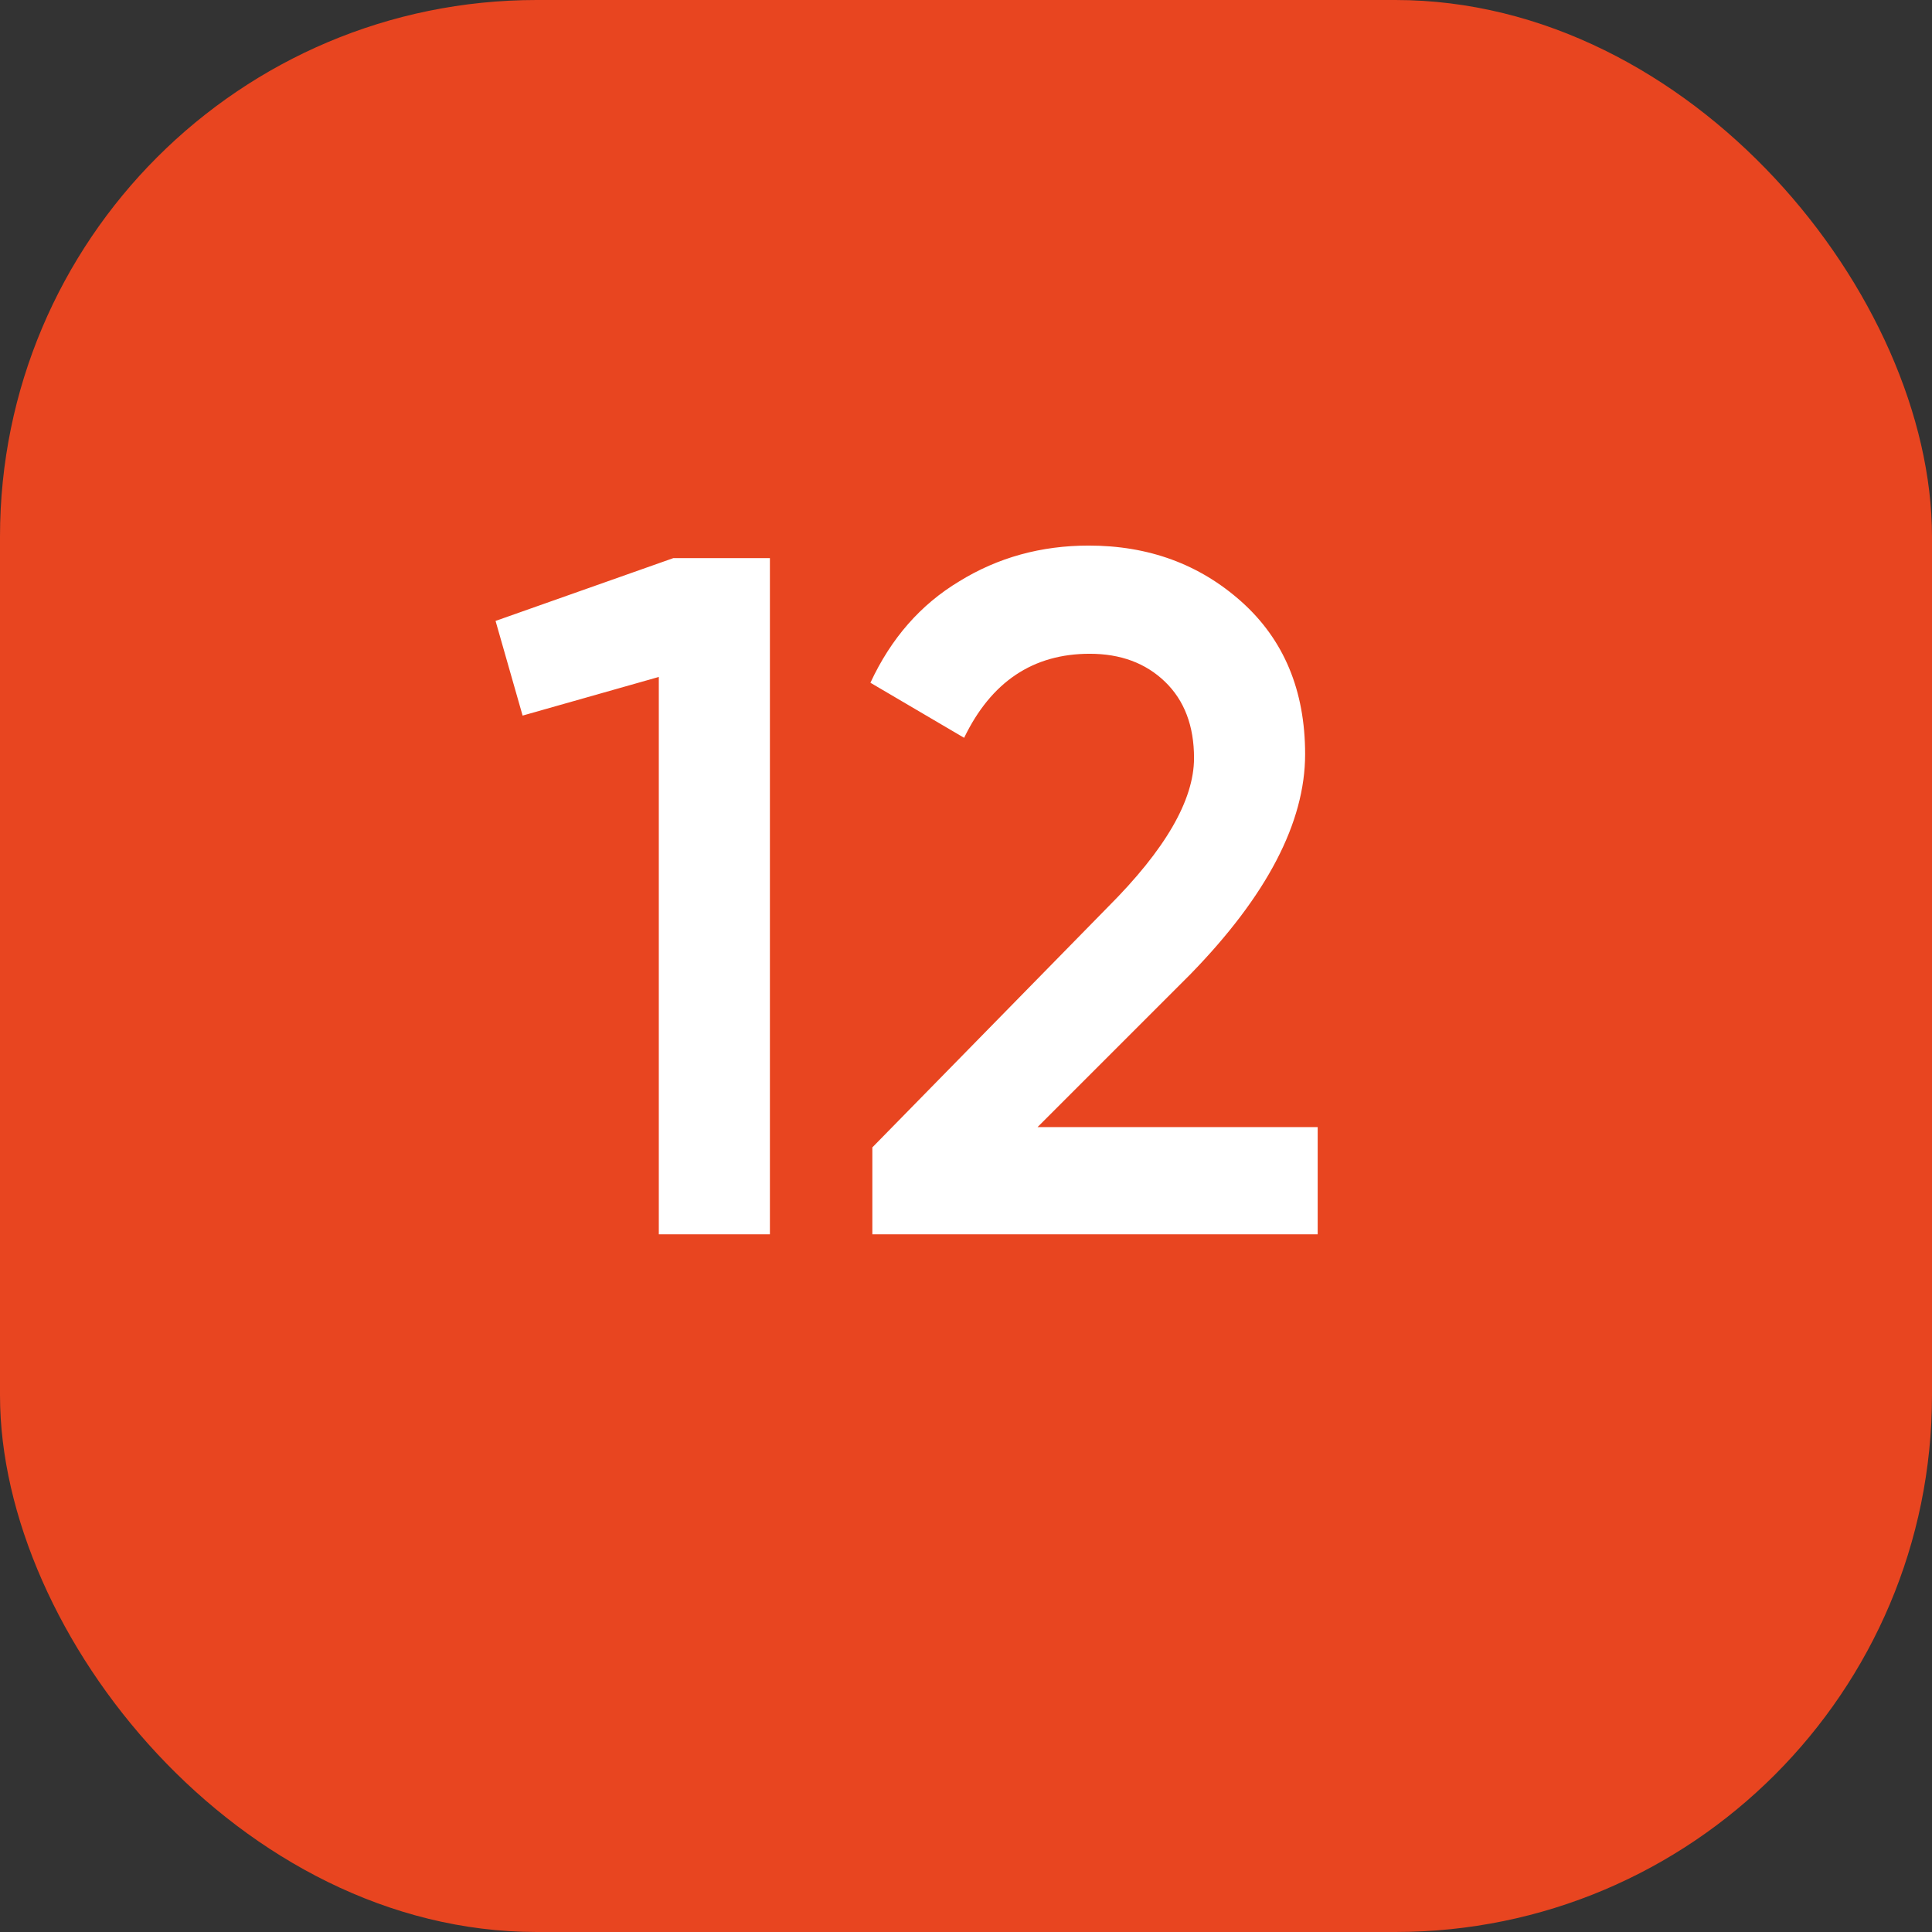
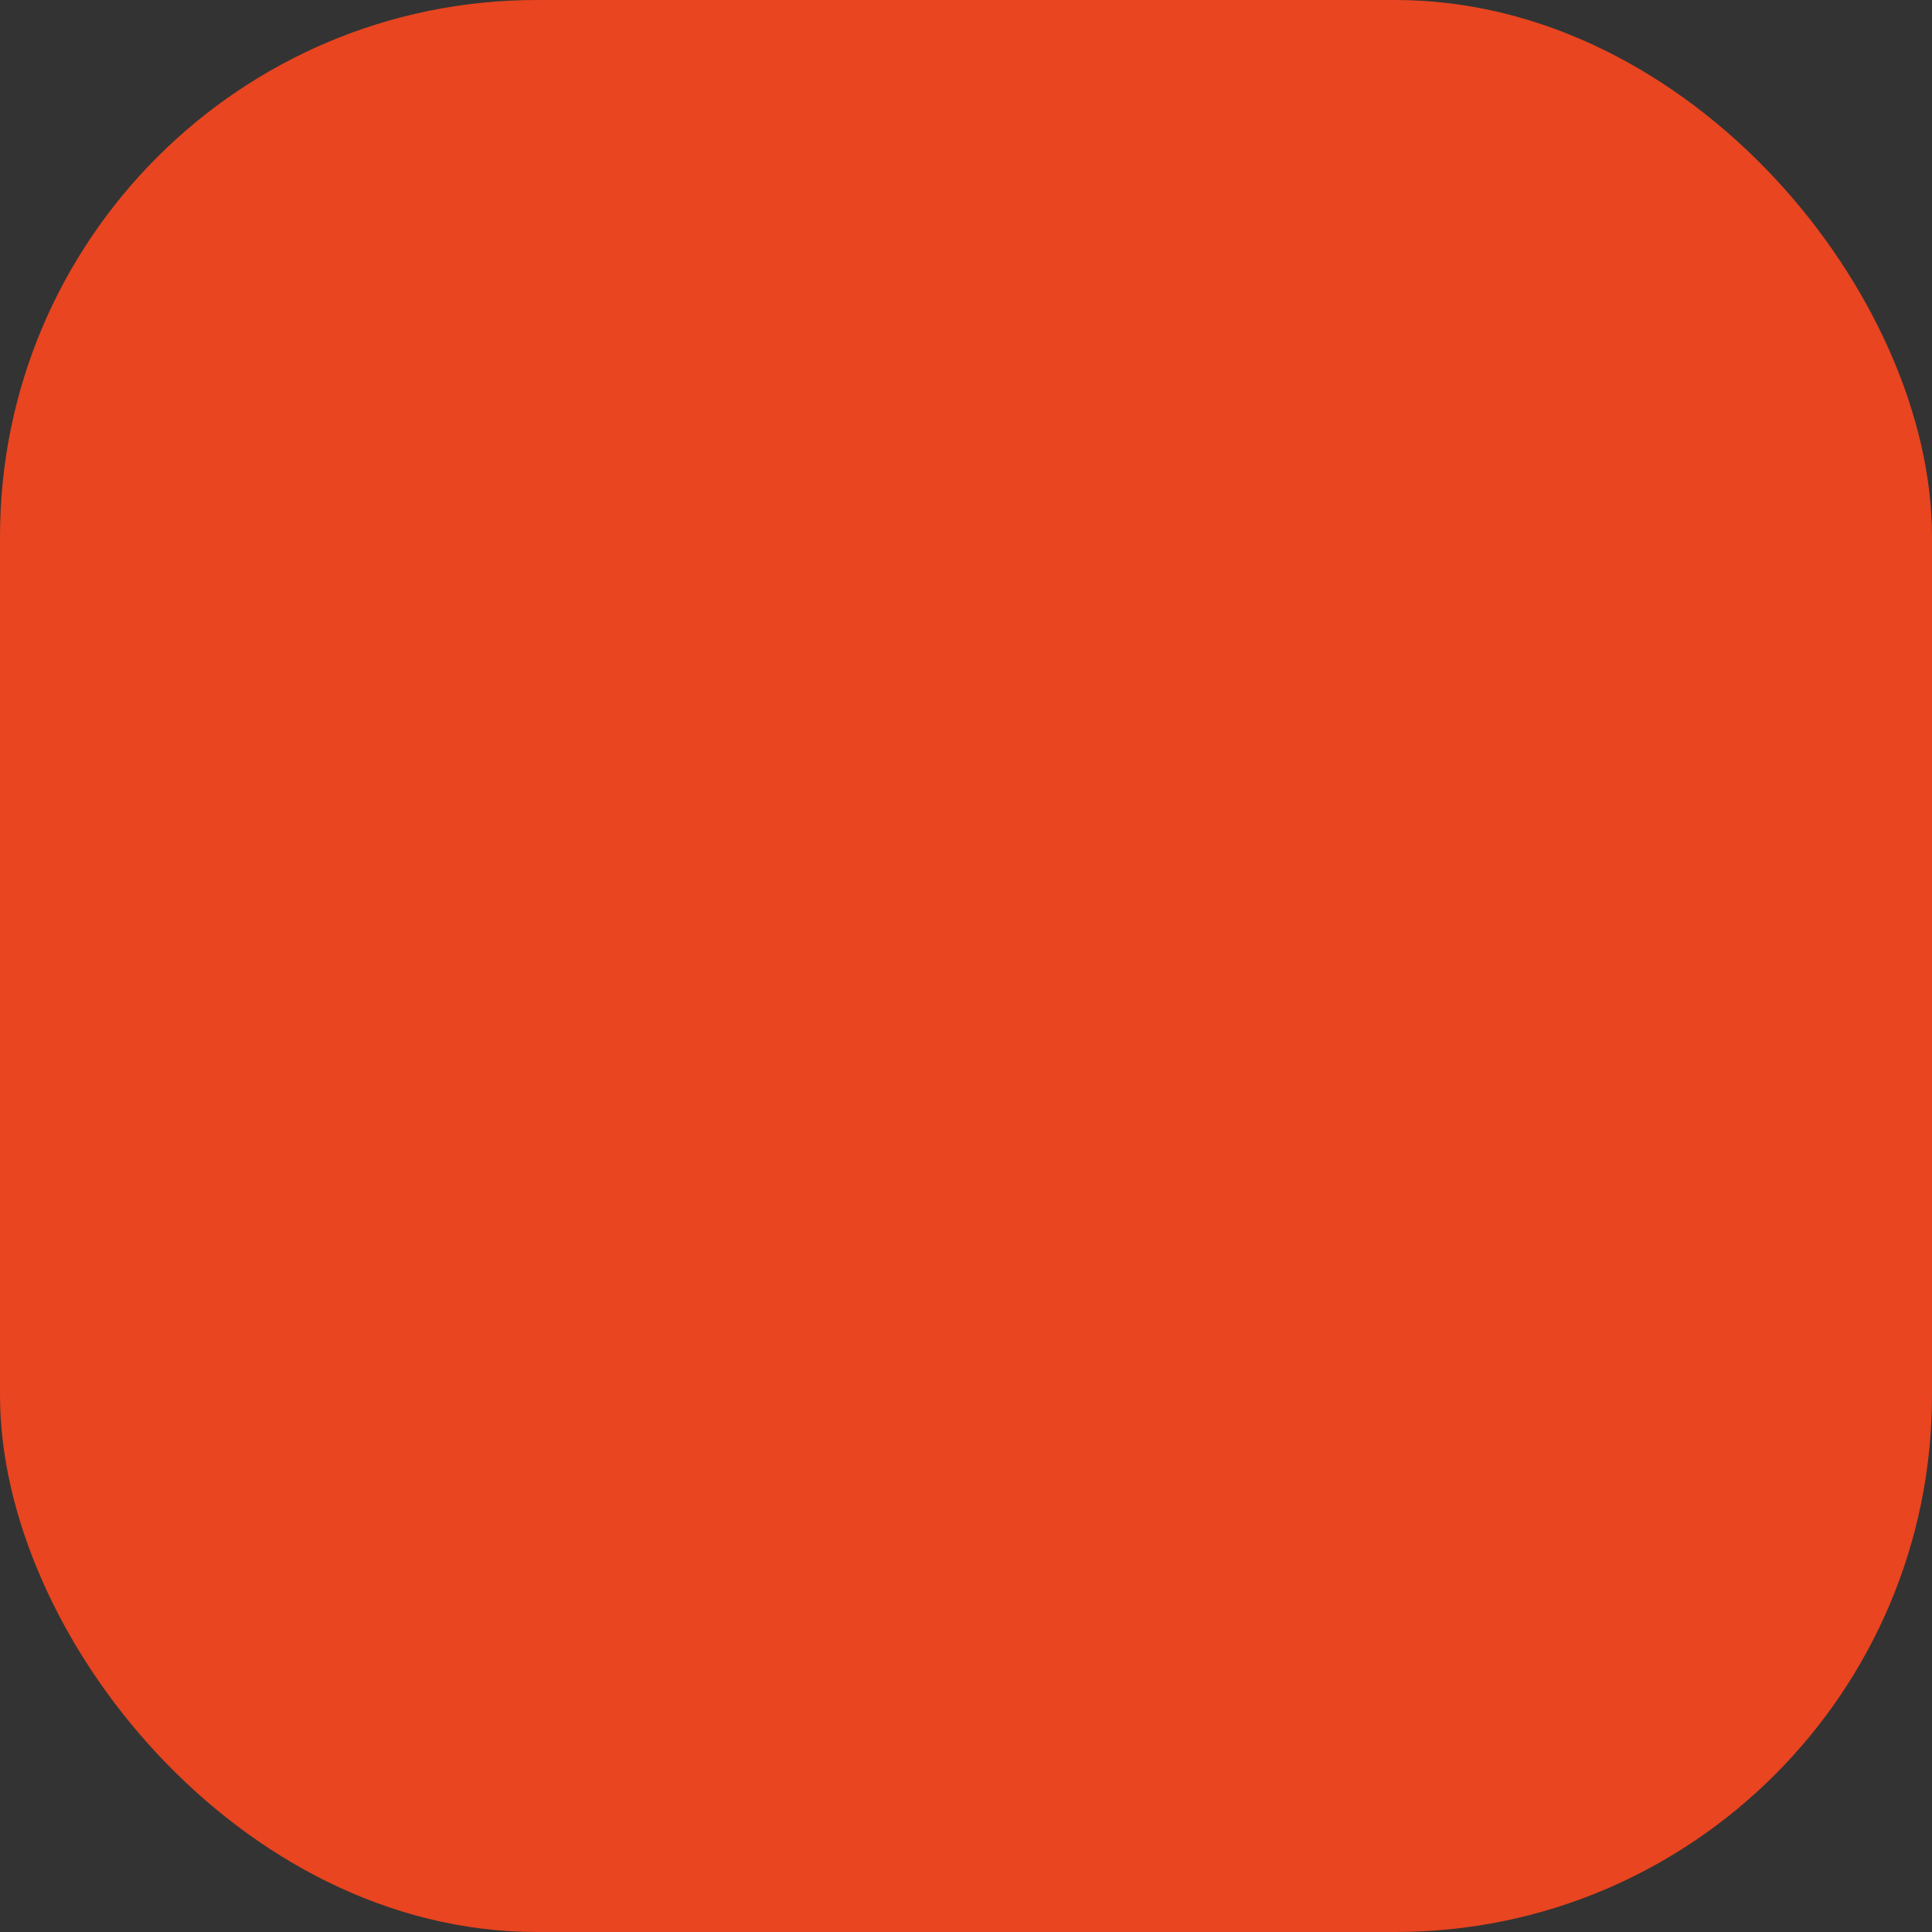
<svg xmlns="http://www.w3.org/2000/svg" width="36" height="36" viewBox="0 0 36 36" fill="none">
  <rect x="0" y="0" width="36" height="36" fill="#333333" stroke="none" />
  <rect width="36" height="36" rx="10" fill="#E84520" />
-   <path d="M9.234 11.57L12.546 10.4H14.346V23H12.276V12.614L9.738 13.334L9.234 11.57ZM24.553 23H16.255V21.38L20.647 16.898C21.715 15.83 22.249 14.906 22.249 14.126C22.249 13.526 22.069 13.052 21.709 12.704C21.349 12.356 20.881 12.182 20.305 12.182C19.249 12.182 18.469 12.704 17.965 13.748L16.219 12.722C16.603 11.894 17.155 11.264 17.875 10.832C18.595 10.388 19.399 10.166 20.287 10.166C21.403 10.166 22.351 10.514 23.131 11.21C23.923 11.918 24.319 12.866 24.319 14.054C24.319 15.326 23.605 16.694 22.177 18.158L19.333 21.002H24.553V23Z" fill="white" />
</svg>